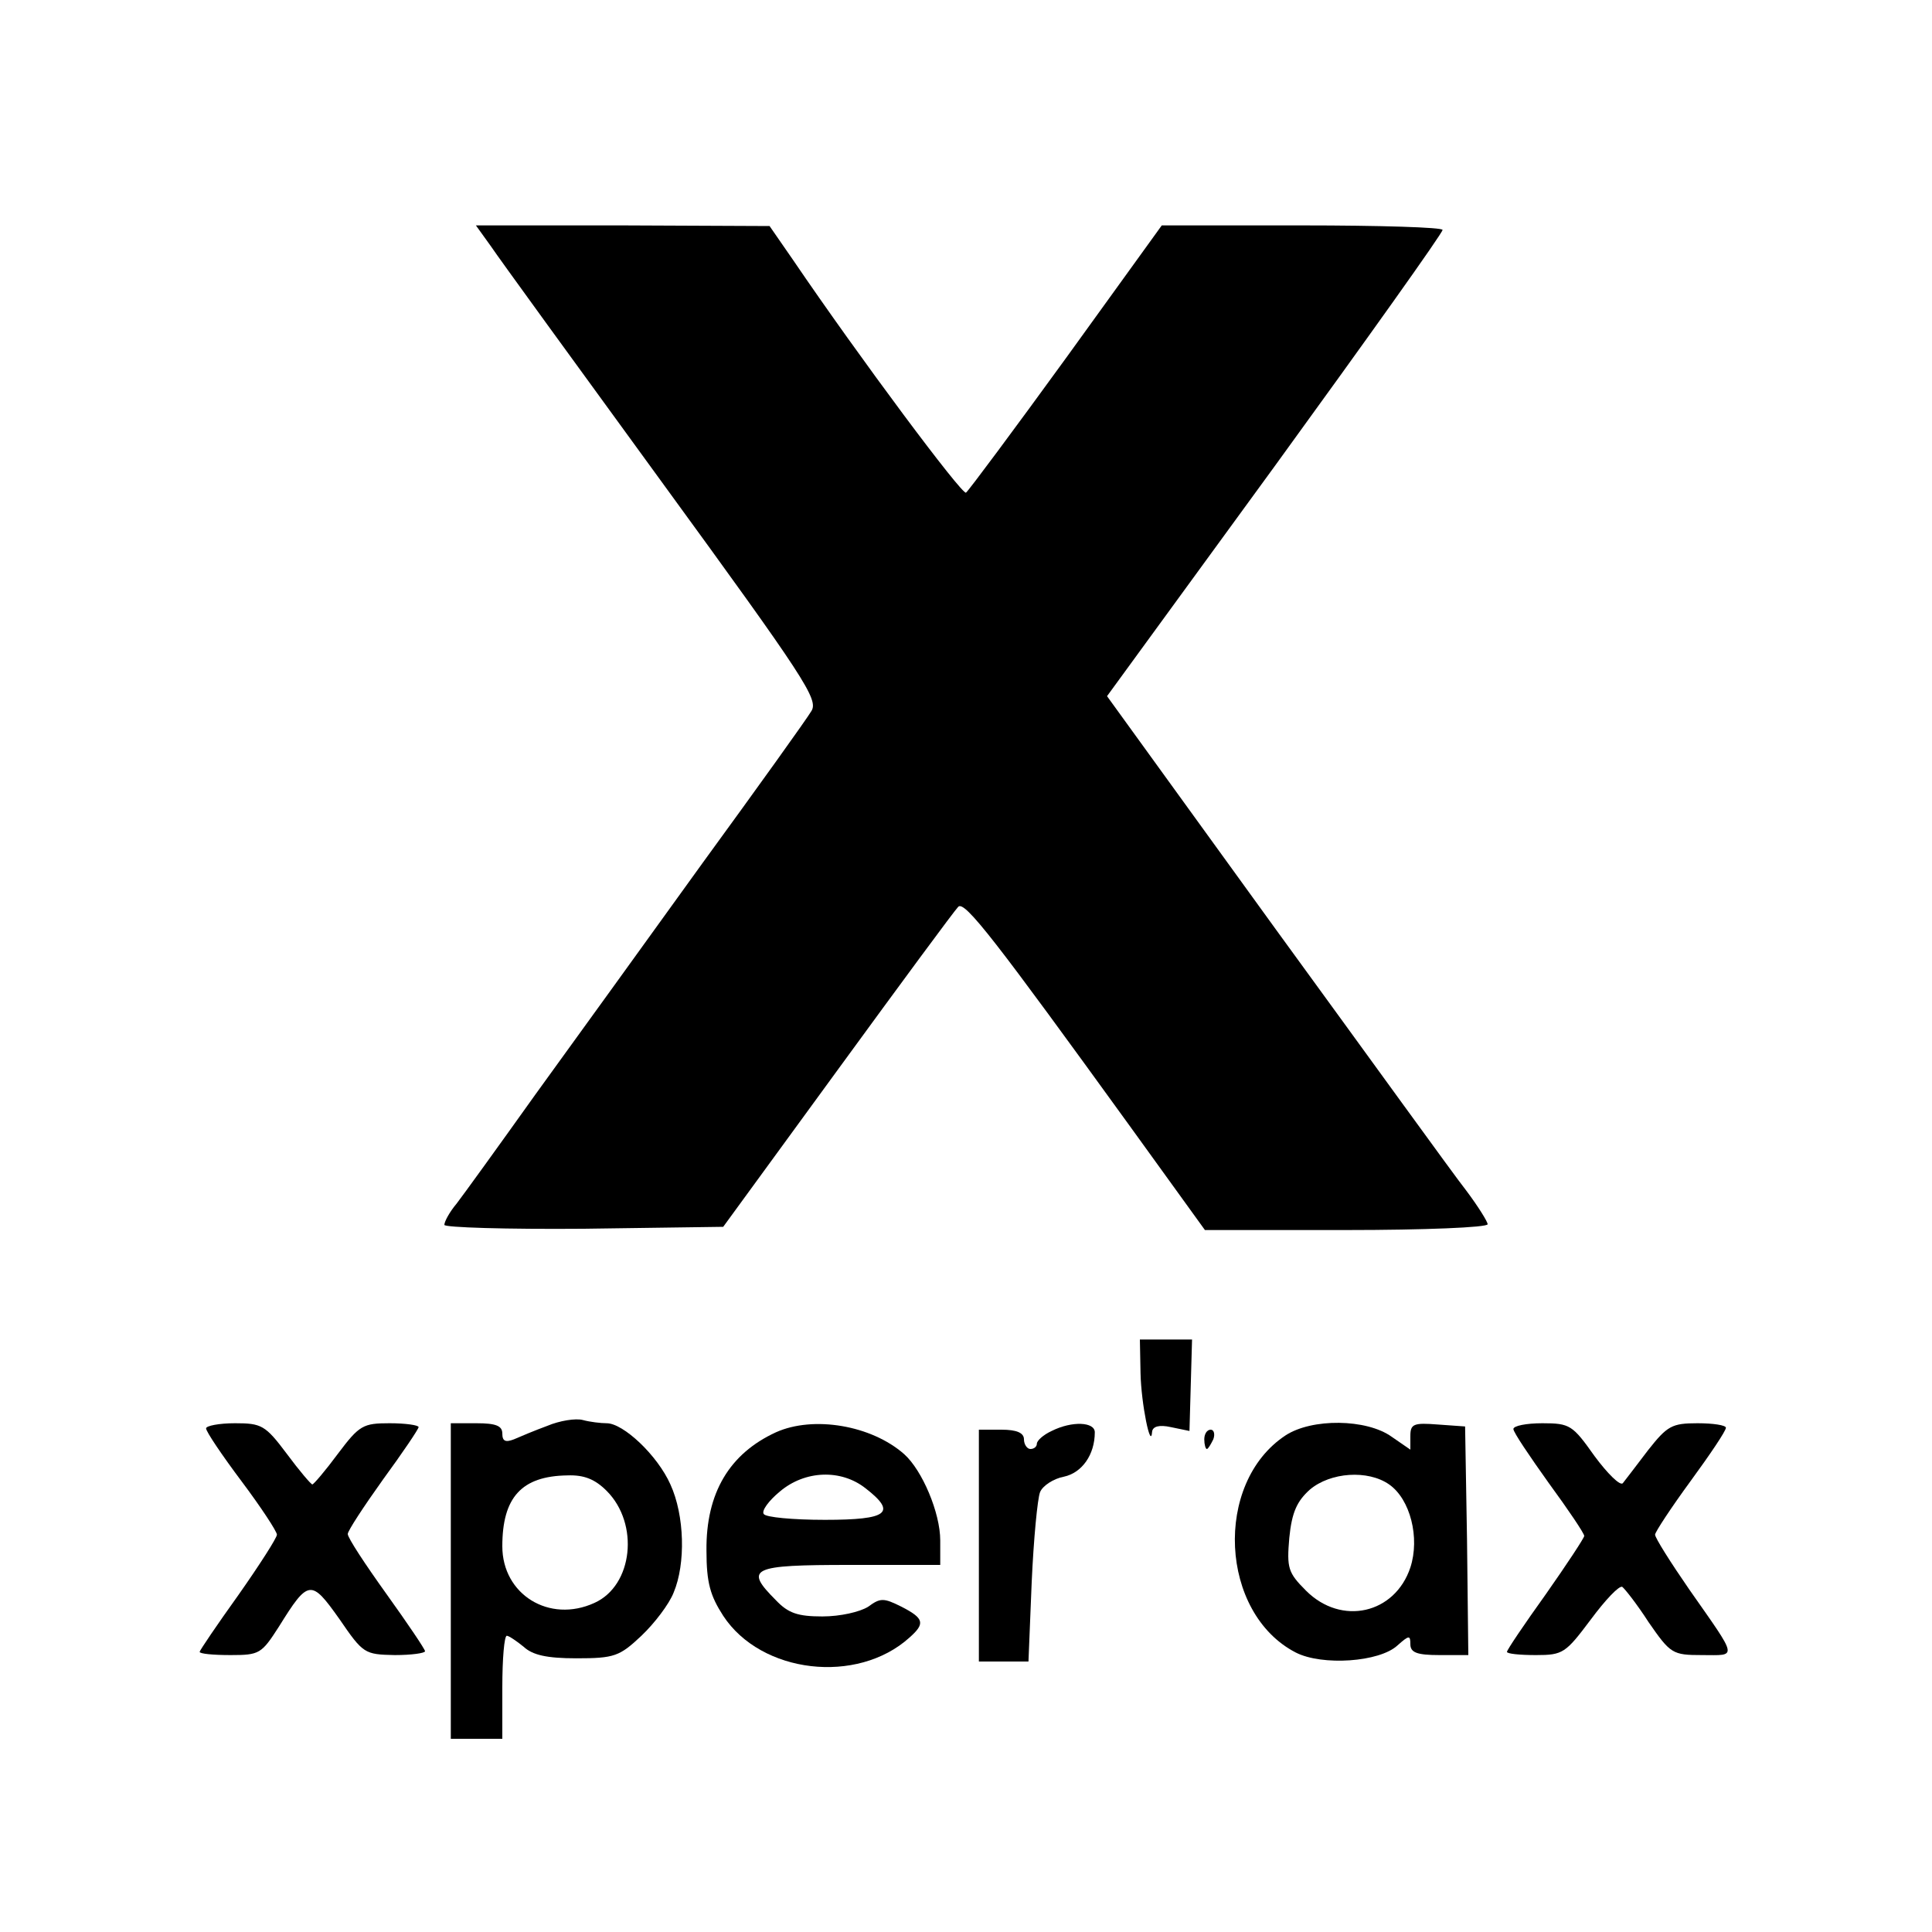
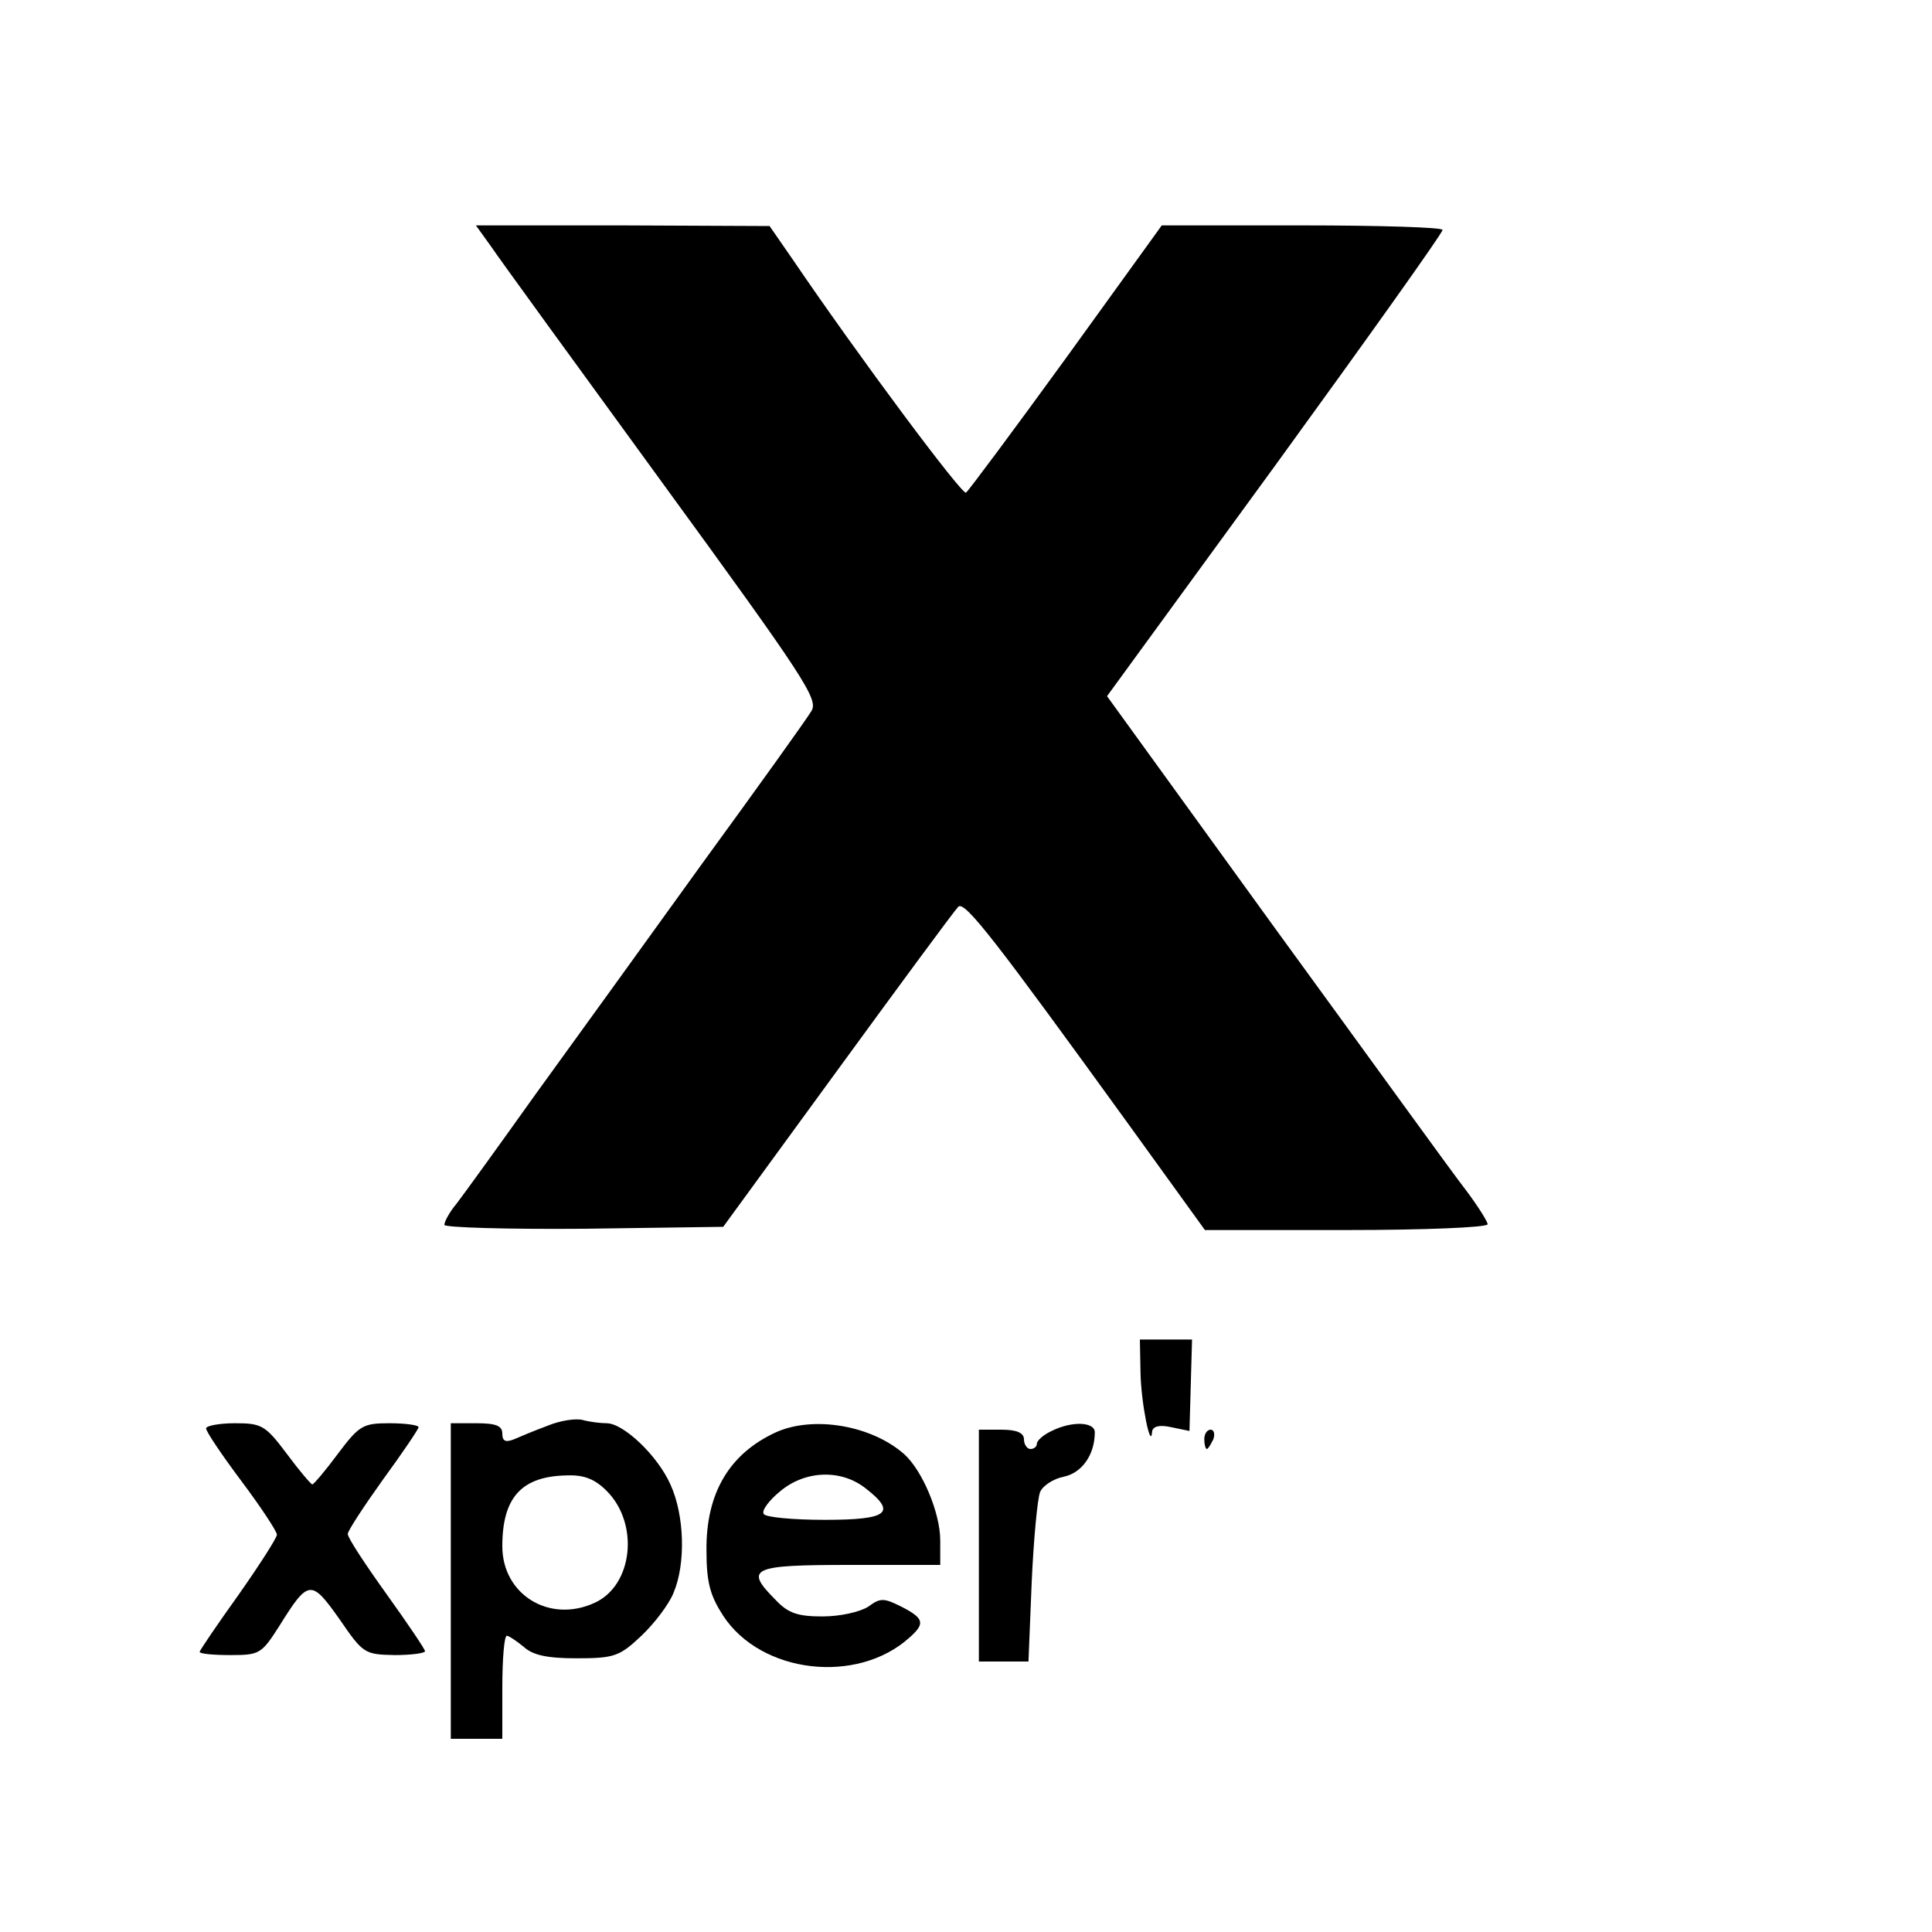
<svg xmlns="http://www.w3.org/2000/svg" version="1.0" width="300pt" height="300pt" viewBox="0 0 300 300" preserveAspectRatio="xMidYMid meet">
  <g transform="translate(0,300) scale(0.1,-0.1)" fill="#000000" stroke="none">
    <path d="M762 2618 c12 -18 132 -183 266 -367 223 -306 243 -337 232 -355 -7 -12 -83 -118 -169 -236 -85 -118 -202 -280 -260 -360 -57 -80 -112 -156 -122 -169 -11 -13 -19 -28 -19 -33 0 -4 96 -7 217 -6 l216 3 178 244 c97 133 181 247 187 253 10 10 59 -54 266 -340 l117 -162 220 0 c120 0 219 4 219 9 0 4 -15 28 -33 52 -19 24 -151 207 -296 406 l-262 362 261 358 c143 197 260 361 260 366 0 4 -98 7 -218 7 l-218 0 -148 -205 c-82 -113 -152 -207 -156 -210 -6 -4 -165 209 -269 362 l-36 52 -228 1 -228 0 23 -32z" />
    <path d="M1771 868 c1 -48 16 -121 18 -91 1 8 11 11 29 7 l29 -6 2 71 2 71 -40 0 -41 0 1 -52z" />
    <path d="M850 786 c-19 -7 -43 -17 -52 -21 -13 -5 -18 -3 -18 9 0 12 -10 16 -40 16 l-40 0 0 -245 0 -245 40 0 40 0 0 80 c0 44 3 80 7 80 3 0 15 -8 26 -17 14 -13 36 -18 82 -18 59 0 67 3 101 35 20 19 43 49 50 67 19 45 17 120 -5 168 -20 45 -73 95 -99 95 -9 0 -26 2 -37 5 -11 3 -36 -1 -55 -9z m92 -101 c51 -51 41 -147 -19 -174 -70 -32 -143 13 -143 88 0 76 30 109 101 110 26 1 43 -6 61 -24z" />
    <path d="M320 782 c0 -5 25 -42 55 -82 30 -40 55 -78 55 -83 0 -5 -27 -47 -60 -94 -33 -46 -60 -86 -60 -88 0 -3 21 -5 48 -5 45 0 48 2 75 44 46 74 50 74 94 12 37 -54 39 -55 86 -56 26 0 47 3 47 6 0 3 -27 43 -60 89 -33 46 -60 87 -60 93 0 5 25 43 55 85 30 41 55 78 55 81 0 3 -20 6 -45 6 -41 0 -47 -3 -80 -47 -20 -27 -38 -48 -40 -48 -2 0 -20 21 -40 48 -33 44 -39 47 -80 47 -25 0 -45 -4 -45 -8z" />
    <path d="M1205 776 c-72 -33 -109 -94 -108 -184 0 -50 6 -70 26 -101 59 -90 208 -107 289 -34 25 22 23 30 -12 48 -28 14 -33 14 -52 0 -13 -8 -43 -15 -71 -15 -38 0 -53 5 -72 25 -50 50 -39 55 115 55 l140 0 0 38 c0 43 -28 109 -56 134 -51 45 -141 60 -199 34z m139 -87 c49 -38 35 -49 -63 -49 -50 0 -92 4 -95 9 -4 5 8 21 25 35 39 33 95 35 133 5z" />
    <path d="M1633 778 c-13 -6 -23 -15 -23 -20 0 -4 -4 -8 -10 -8 -5 0 -10 7 -10 15 0 10 -11 15 -35 15 l-35 0 0 -180 0 -180 39 0 38 0 5 123 c3 67 9 130 13 140 4 10 21 21 37 24 28 6 48 34 48 69 0 16 -35 18 -67 2z" />
-     <path d="M1996 771 c-112 -74 -102 -276 16 -337 41 -21 130 -15 158 11 18 16 20 16 20 2 0 -13 10 -17 45 -17 l45 0 -2 178 -3 177 -42 3 c-38 3 -43 1 -43 -18 l0 -21 -29 20 c-39 28 -124 29 -165 2z m161 -76 c33 -23 48 -83 33 -129 -24 -72 -107 -91 -162 -36 -28 28 -30 35 -26 82 4 40 12 57 32 75 32 27 90 31 123 8z" />
-     <path d="M2350 781 c0 -5 25 -42 55 -84 30 -41 55 -78 55 -82 0 -3 -27 -44 -60 -91 -33 -46 -60 -86 -60 -89 0 -3 20 -5 45 -5 42 0 46 3 85 55 23 31 44 53 49 51 4 -3 23 -27 41 -55 34 -49 37 -51 83 -51 55 0 57 -8 -20 102 -29 42 -53 80 -53 85 0 4 25 42 55 83 30 41 55 78 55 83 0 4 -20 7 -44 7 -40 0 -47 -4 -77 -42 -18 -24 -36 -47 -39 -51 -4 -5 -24 15 -44 42 -34 48 -38 51 -81 51 -25 0 -45 -4 -45 -9z" />
    <path d="M1870 765 c0 -8 2 -15 4 -15 2 0 6 7 10 15 3 8 1 15 -4 15 -6 0 -10 -7 -10 -15z" />
  </g>
</svg>